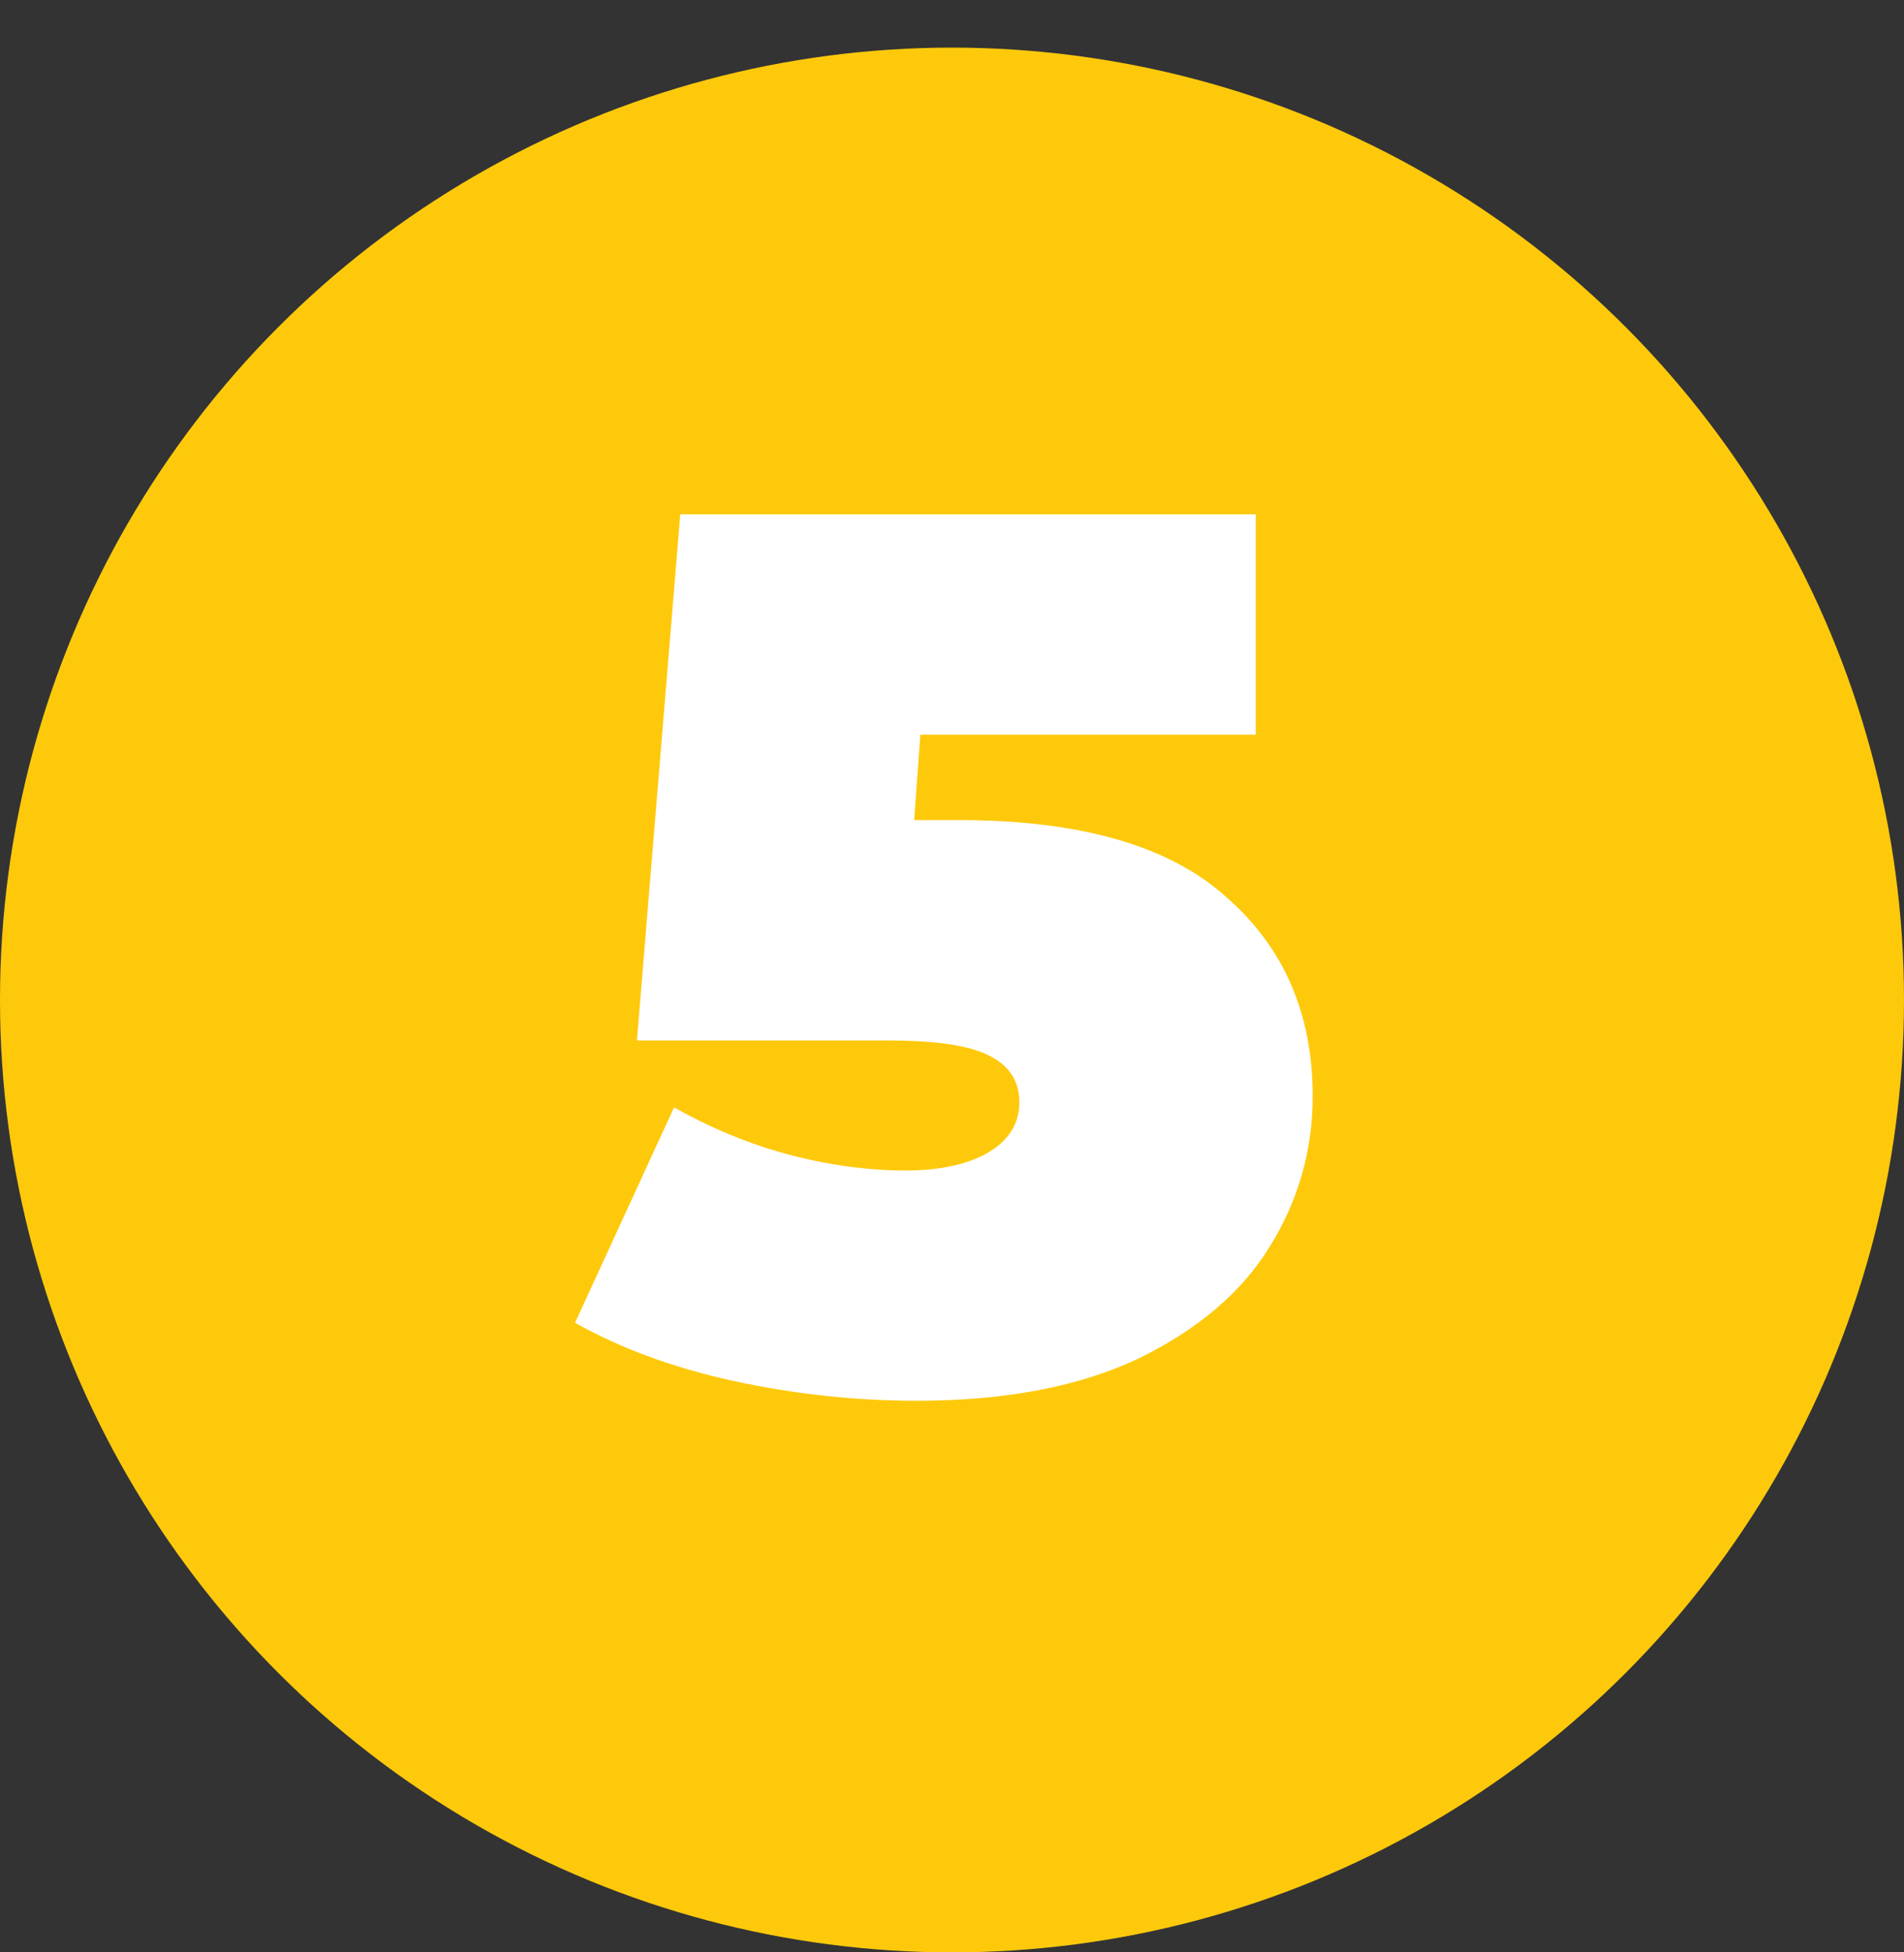
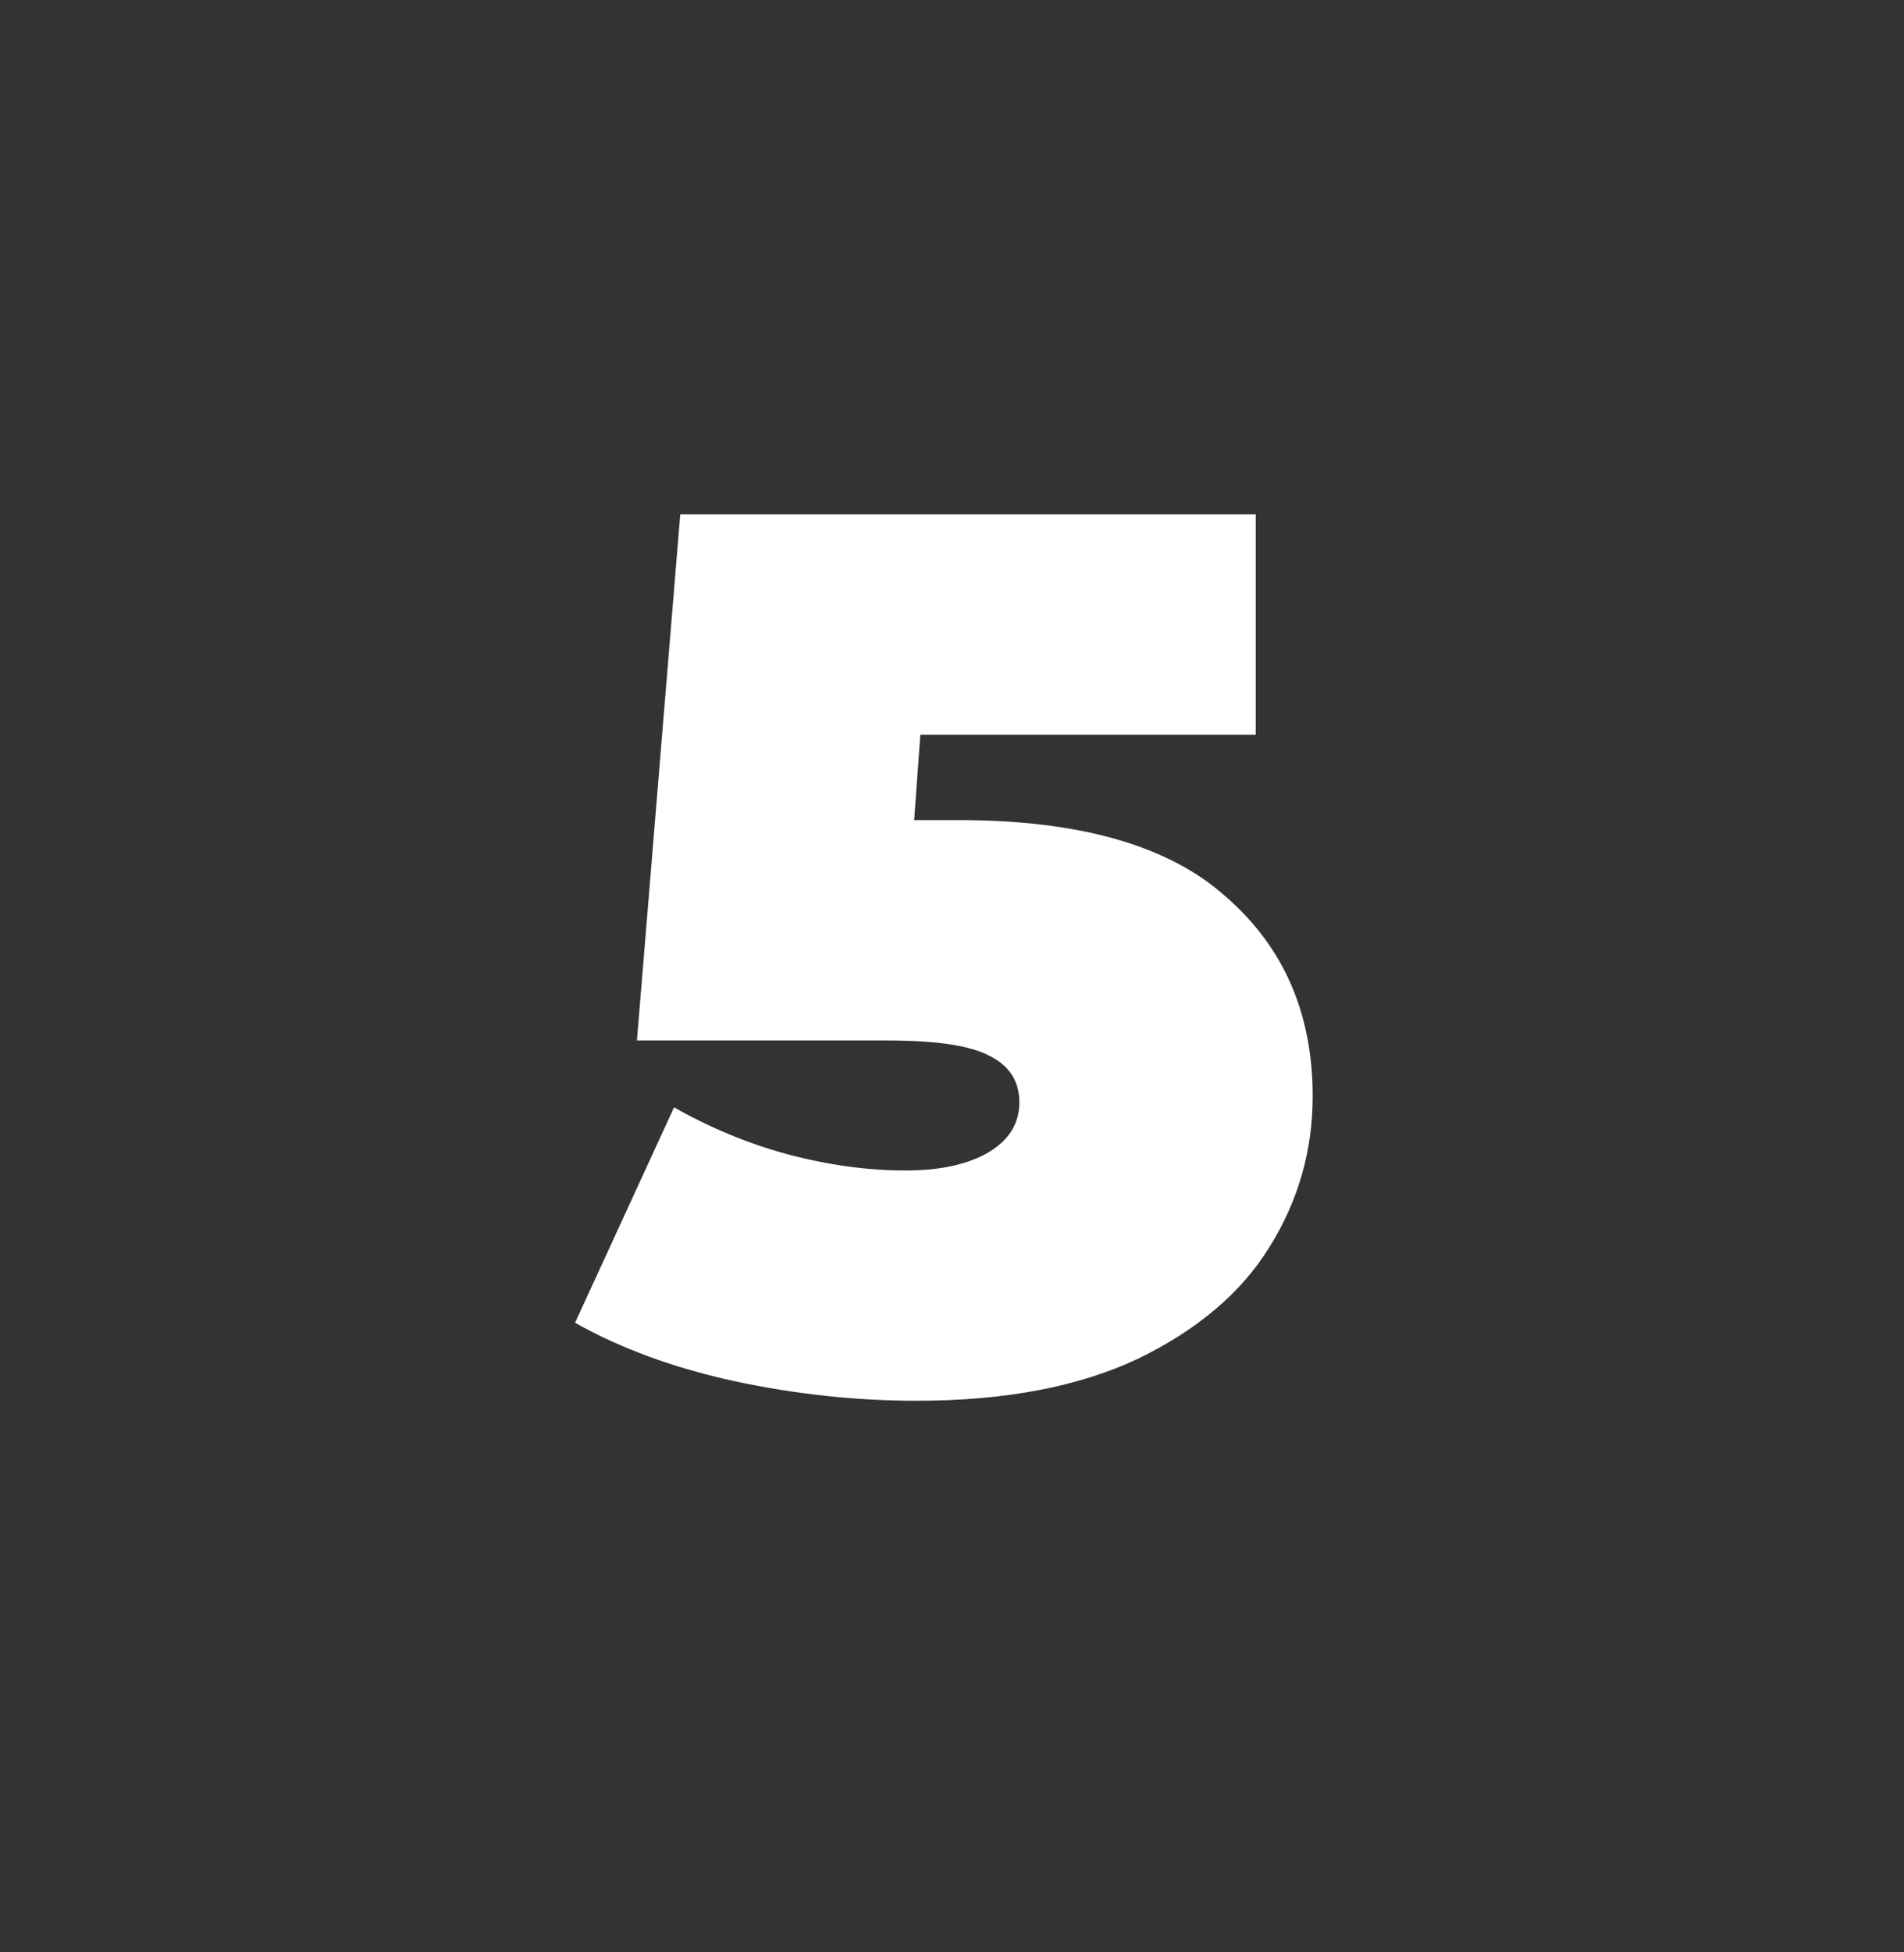
<svg xmlns="http://www.w3.org/2000/svg" width="40" height="41" viewBox="0 0 40 41" fill="none">
  <rect x="0" y="0" width="40" height="41" fill="#333333" stroke="none" />
-   <circle cx="20" cy="21" r="20" fill="#FFC90B" />
  <path d="M20.141 17.222C22.689 17.222 24.561 17.759 25.757 18.834C26.971 19.891 27.577 21.287 27.577 23.02C27.577 24.164 27.274 25.221 26.667 26.192C26.078 27.145 25.159 27.925 23.911 28.532C22.663 29.121 21.112 29.416 19.257 29.416C17.974 29.416 16.692 29.277 15.409 29C14.144 28.723 13.034 28.315 12.081 27.778L14.161 23.254C14.924 23.687 15.721 24.017 16.553 24.242C17.402 24.467 18.226 24.58 19.023 24.58C19.734 24.58 20.306 24.459 20.739 24.216C21.19 23.956 21.415 23.601 21.415 23.15C21.415 22.717 21.216 22.396 20.817 22.188C20.419 21.963 19.699 21.85 18.659 21.85H13.381L14.291 10.8H26.381V15.428H19.335L19.205 17.222H20.141Z" fill="white" />
</svg>